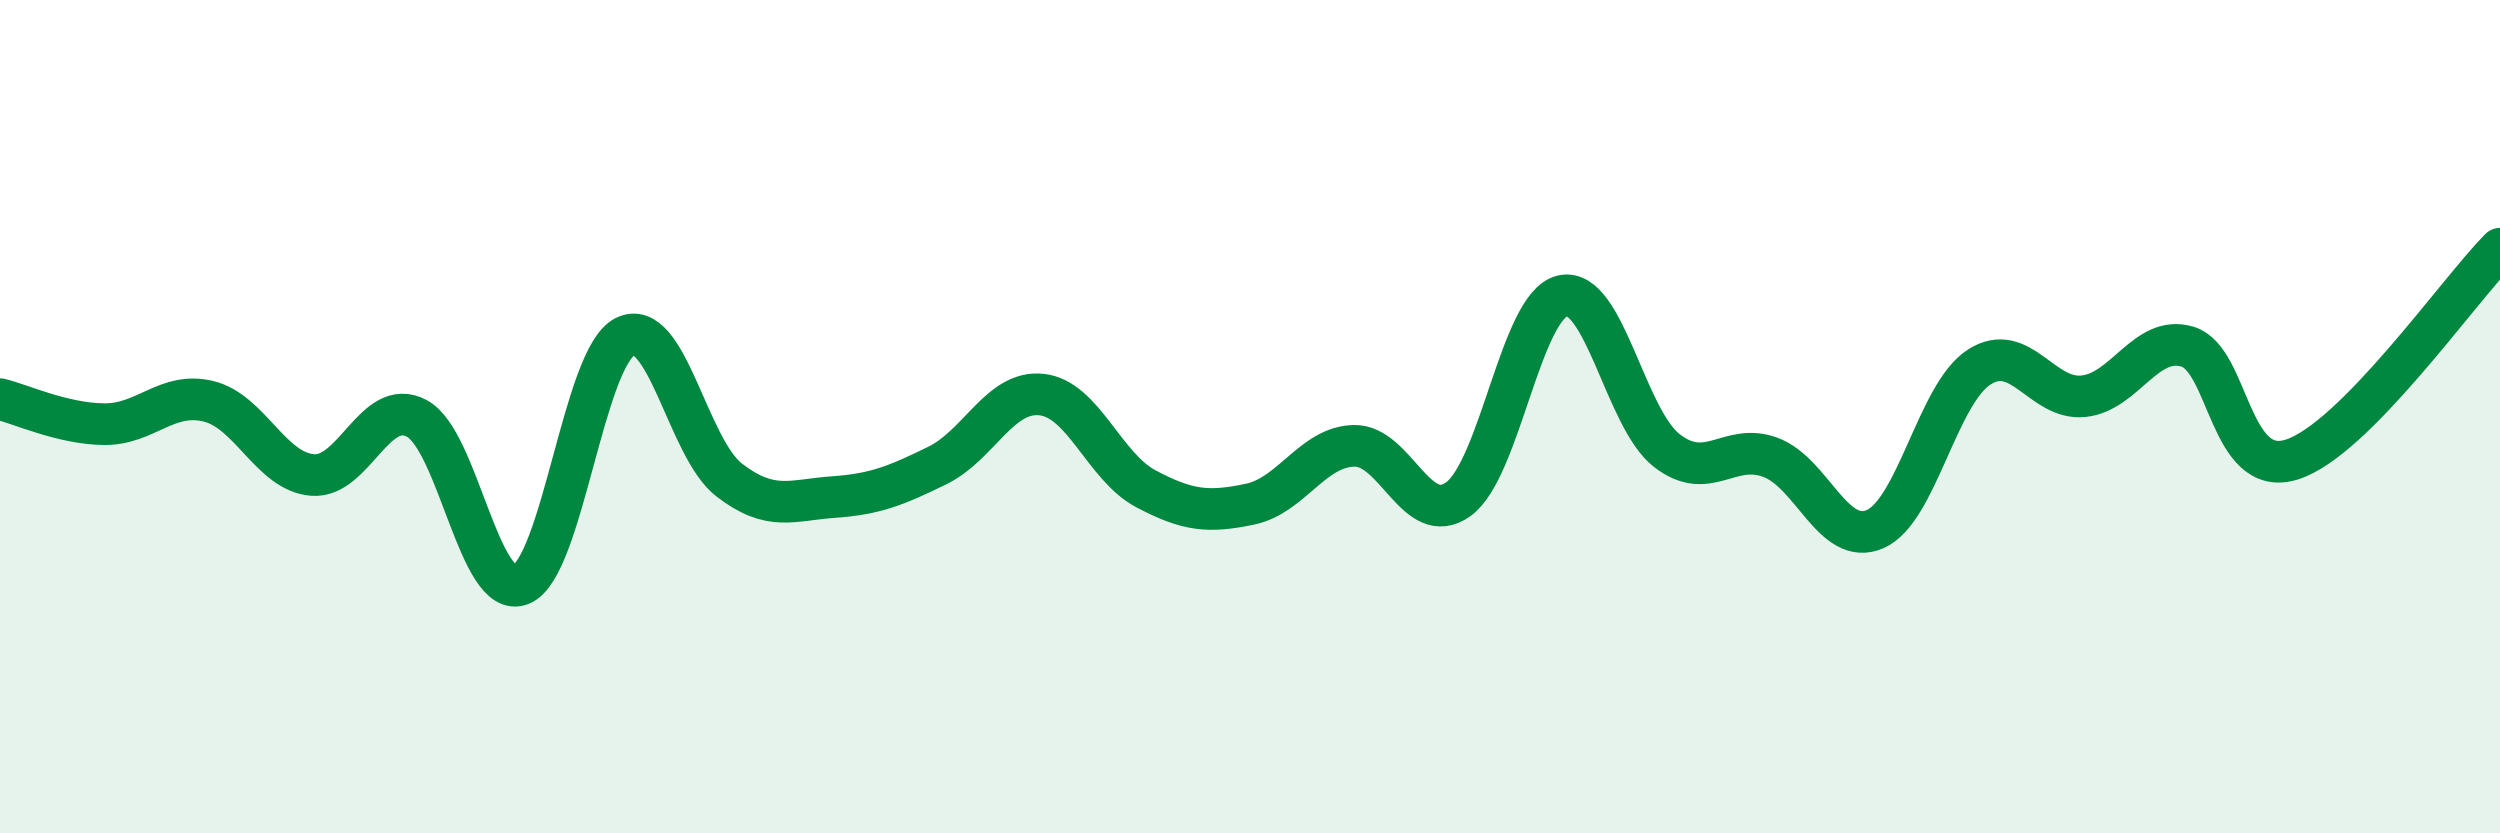
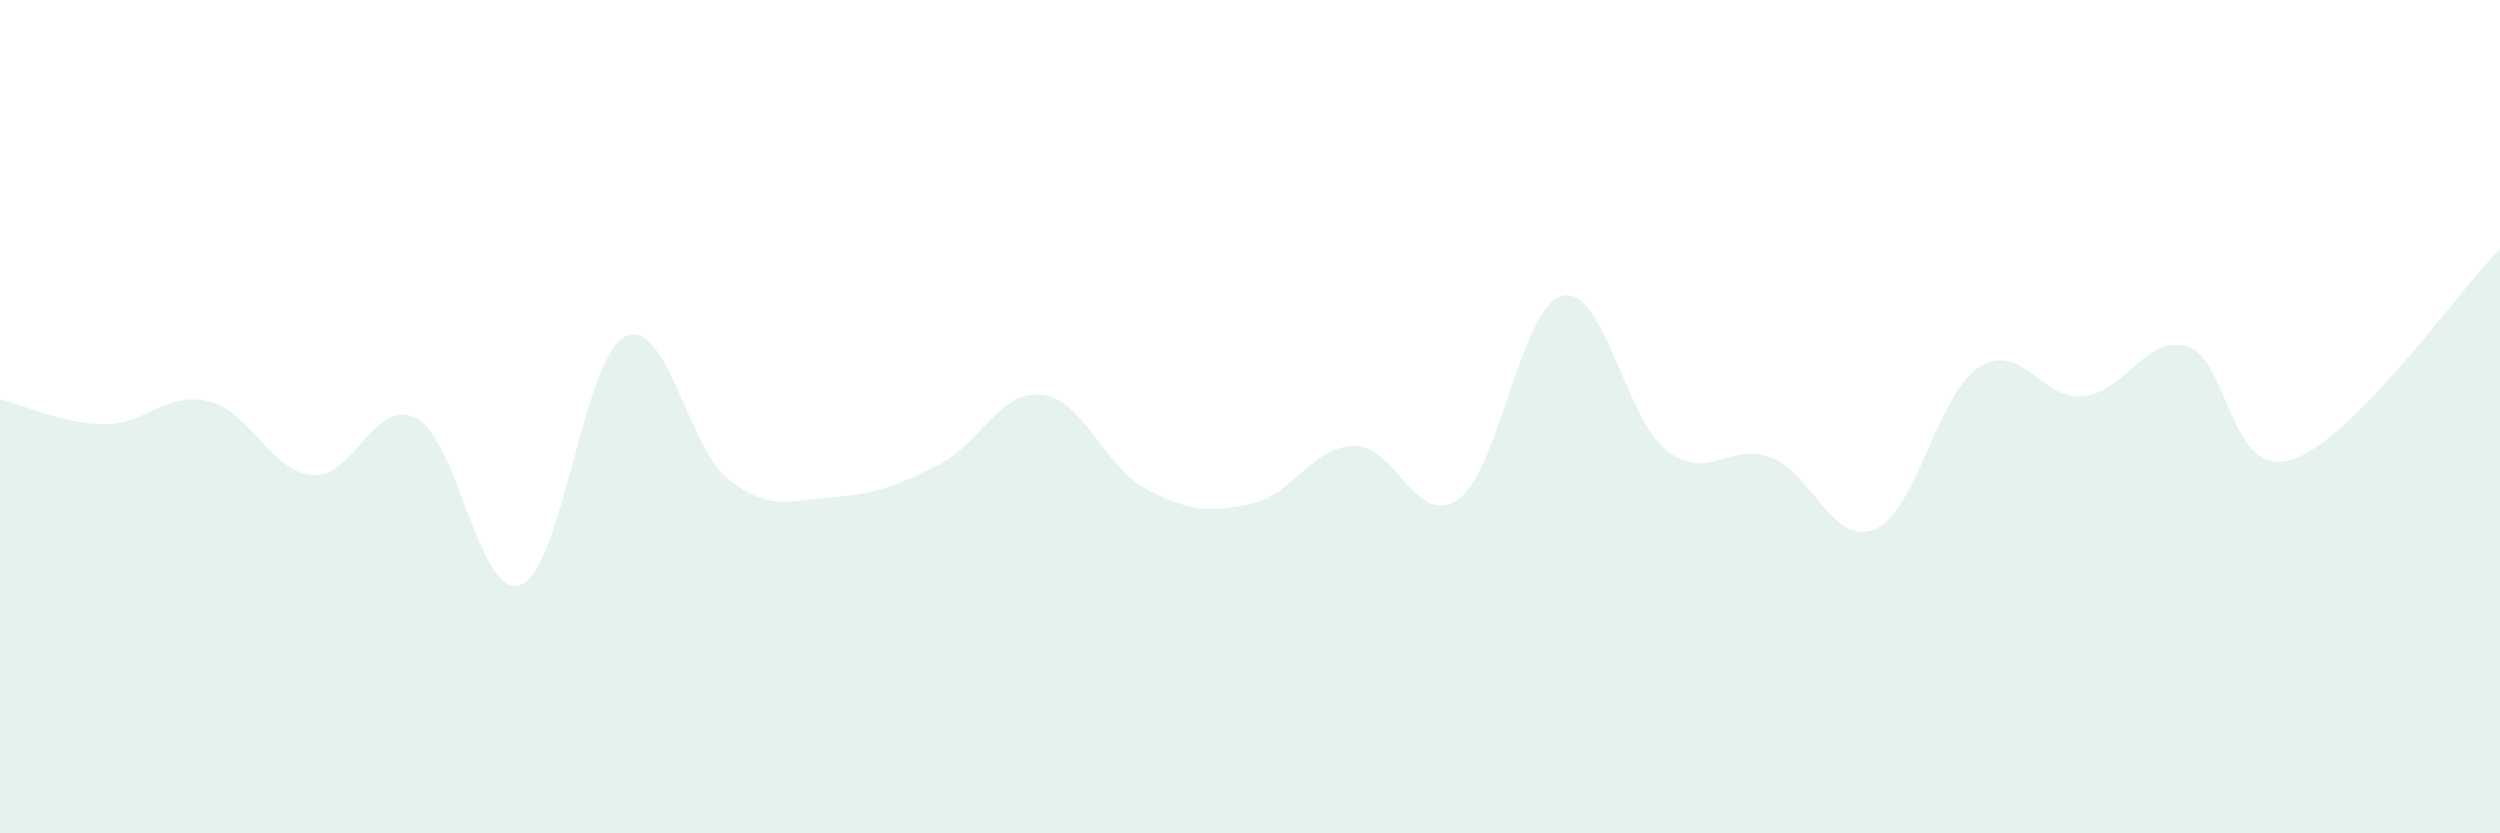
<svg xmlns="http://www.w3.org/2000/svg" width="60" height="20" viewBox="0 0 60 20">
  <path d="M 0,9.58 C 0.5,9.7 1.5,10.17 2.5,10.18 C 3.5,10.19 4,9.39 5,9.63 C 6,9.87 6.5,11.32 7.5,11.4 C 8.5,11.48 9,9.51 10,10.04 C 11,10.57 11.5,14.42 12.5,14.03 C 13.5,13.64 14,8.58 15,8.08 C 16,7.58 16.5,10.75 17.5,11.52 C 18.5,12.29 19,12 20,11.93 C 21,11.86 21.5,11.66 22.5,11.17 C 23.5,10.68 24,9.36 25,9.47 C 26,9.58 26.5,11.2 27.5,11.73 C 28.5,12.26 29,12.31 30,12.1 C 31,11.89 31.5,10.72 32.5,10.7 C 33.5,10.68 34,12.7 35,11.98 C 36,11.26 36.5,7.33 37.5,7.1 C 38.5,6.87 39,10.03 40,10.81 C 41,11.59 41.5,10.6 42.5,10.98 C 43.5,11.36 44,13.13 45,12.7 C 46,12.27 46.5,9.45 47.5,8.81 C 48.5,8.17 49,9.61 50,9.51 C 51,9.41 51.5,8.02 52.5,8.32 C 53.5,8.62 53.5,11.5 55,11.03 C 56.5,10.56 59,6.98 60,5.97L60 20L0 20Z" fill="#008740" opacity="0.1" stroke-linecap="round" stroke-linejoin="round" />
-   <path d="M 0,9.58 C 0.5,9.7 1.5,10.17 2.5,10.18 C 3.5,10.19 4,9.39 5,9.63 C 6,9.87 6.5,11.32 7.5,11.4 C 8.5,11.48 9,9.51 10,10.04 C 11,10.57 11.5,14.42 12.5,14.03 C 13.5,13.64 14,8.58 15,8.08 C 16,7.58 16.5,10.75 17.5,11.52 C 18.5,12.29 19,12 20,11.93 C 21,11.86 21.5,11.66 22.5,11.17 C 23.5,10.68 24,9.36 25,9.47 C 26,9.58 26.5,11.2 27.5,11.73 C 28.5,12.26 29,12.31 30,12.1 C 31,11.89 31.5,10.72 32.5,10.7 C 33.5,10.68 34,12.7 35,11.98 C 36,11.26 36.5,7.33 37.5,7.1 C 38.5,6.87 39,10.03 40,10.81 C 41,11.59 41.5,10.6 42.5,10.98 C 43.5,11.36 44,13.13 45,12.7 C 46,12.27 46.5,9.45 47.5,8.81 C 48.5,8.17 49,9.61 50,9.51 C 51,9.41 51.5,8.02 52.5,8.32 C 53.5,8.62 53.5,11.5 55,11.03 C 56.5,10.56 59,6.98 60,5.97" stroke="#008740" stroke-width="1" fill="none" stroke-linecap="round" stroke-linejoin="round" />
</svg>